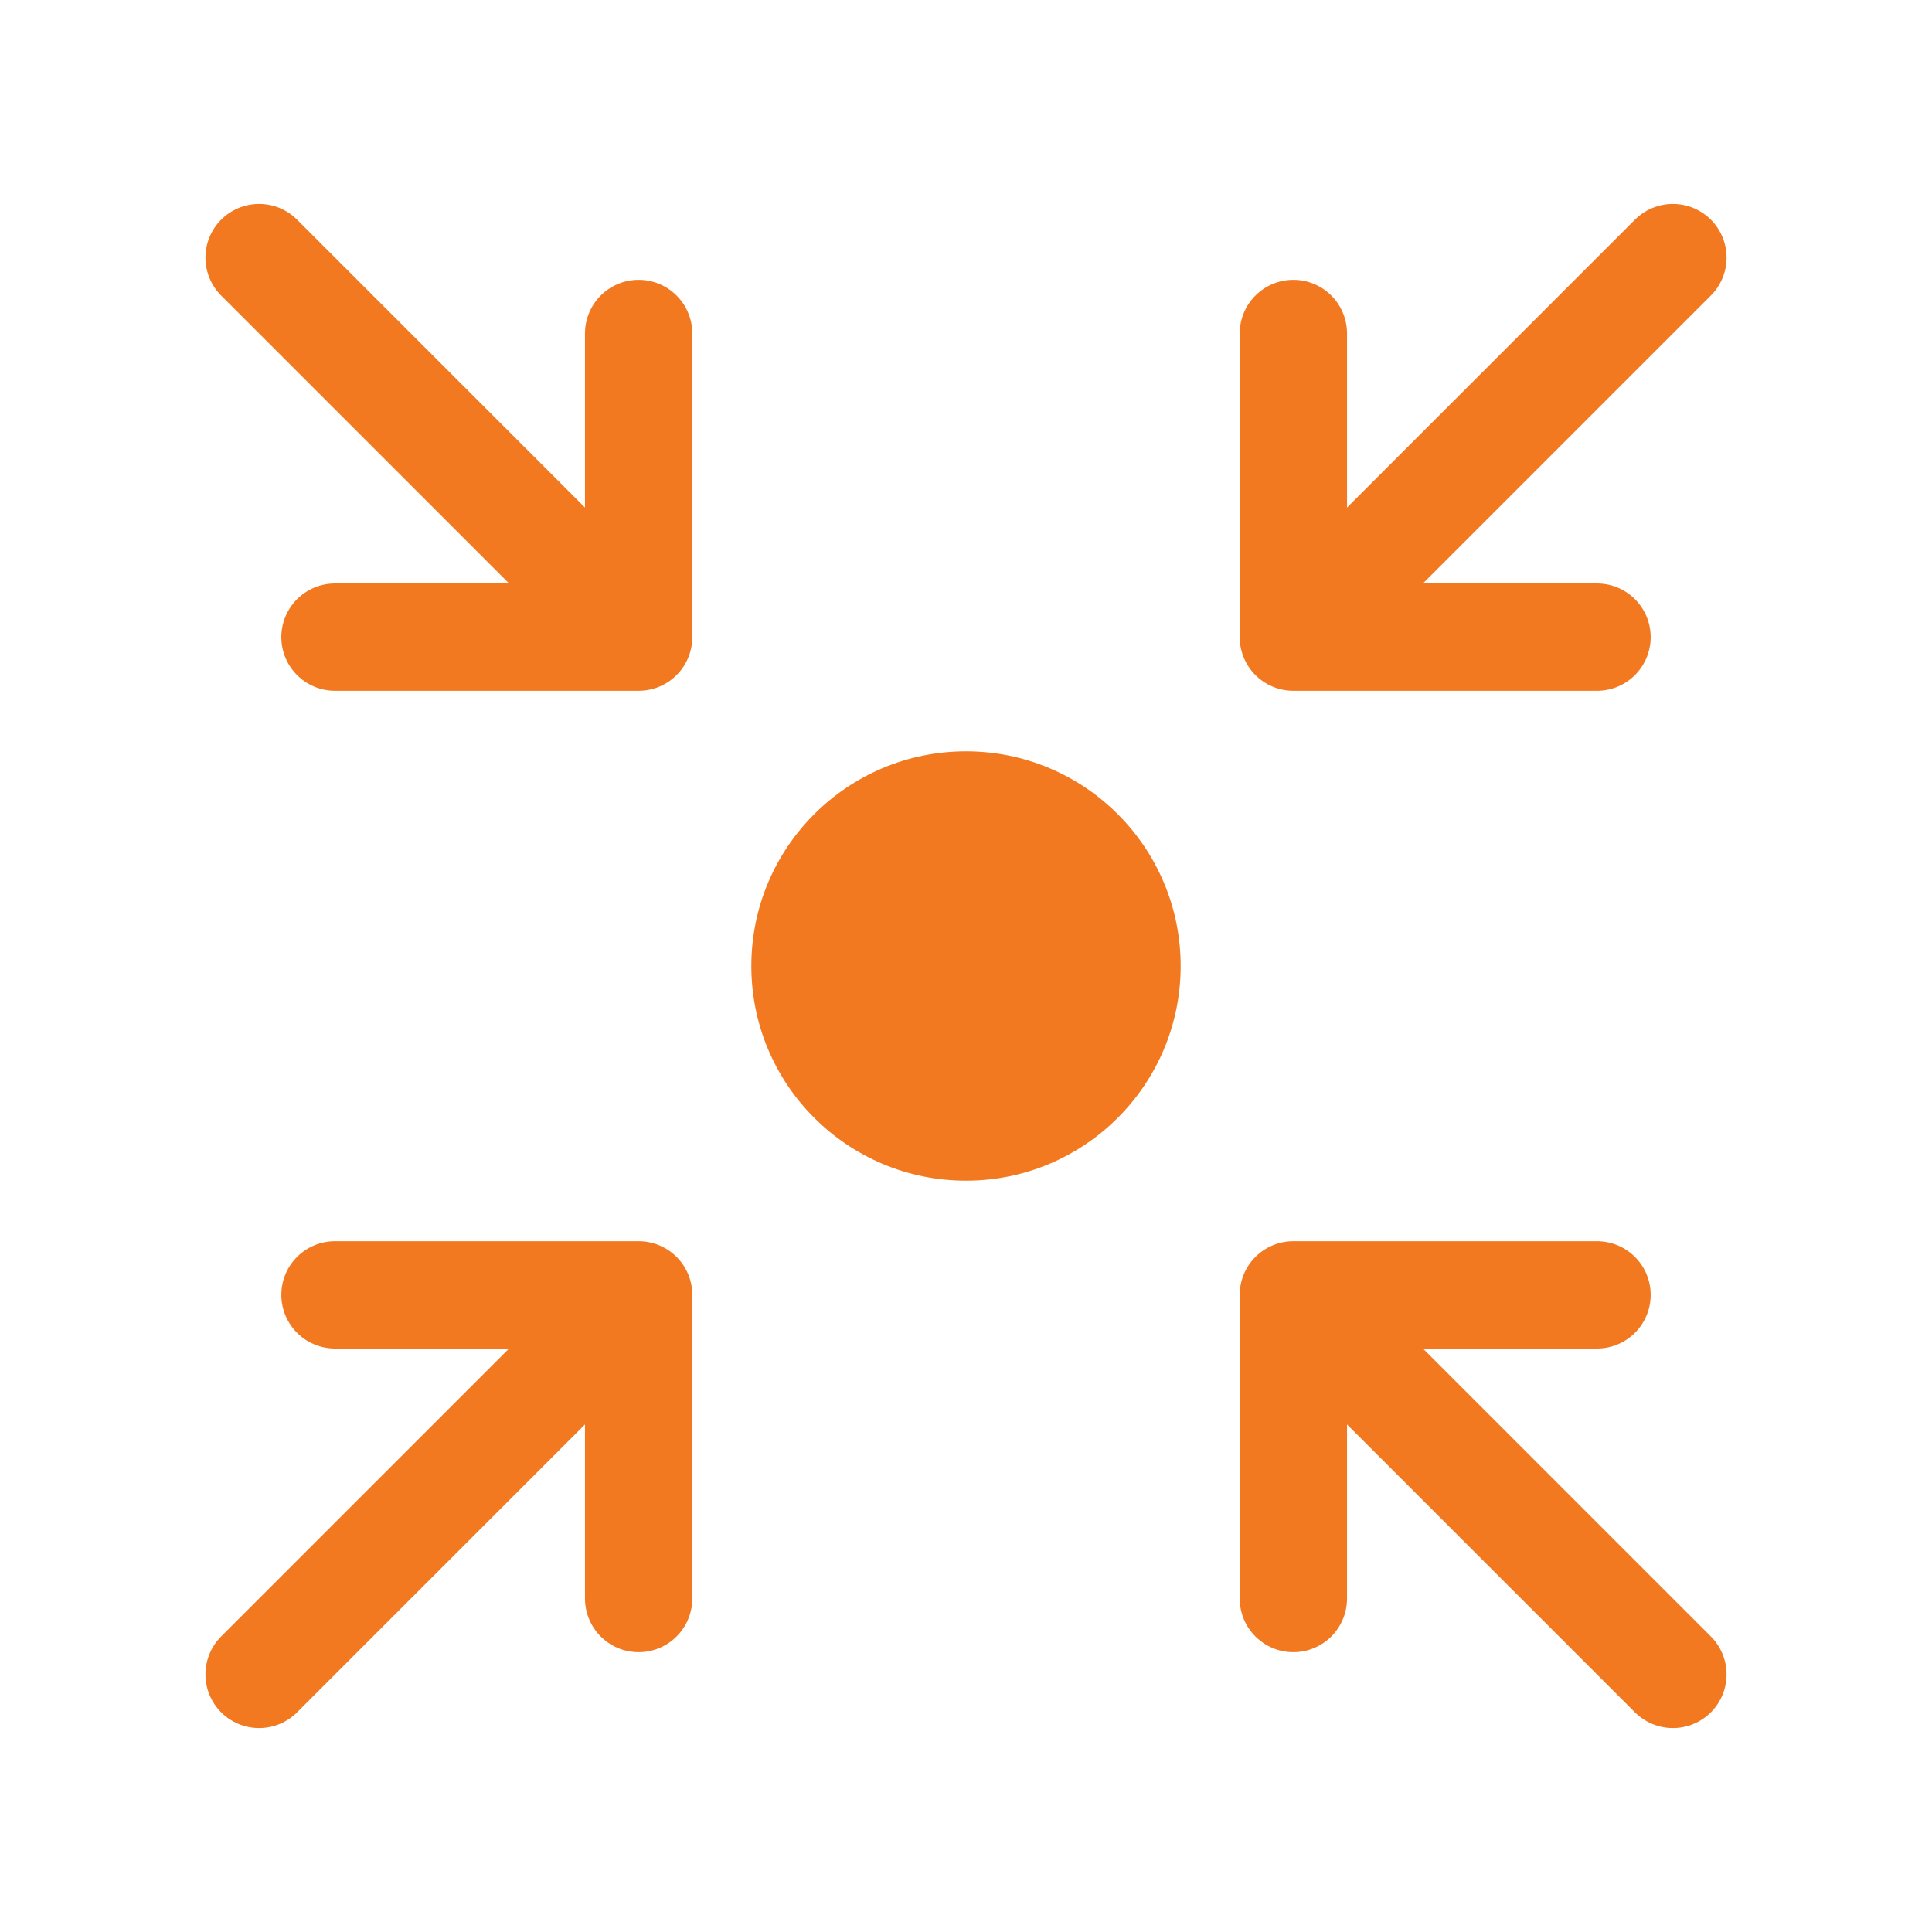
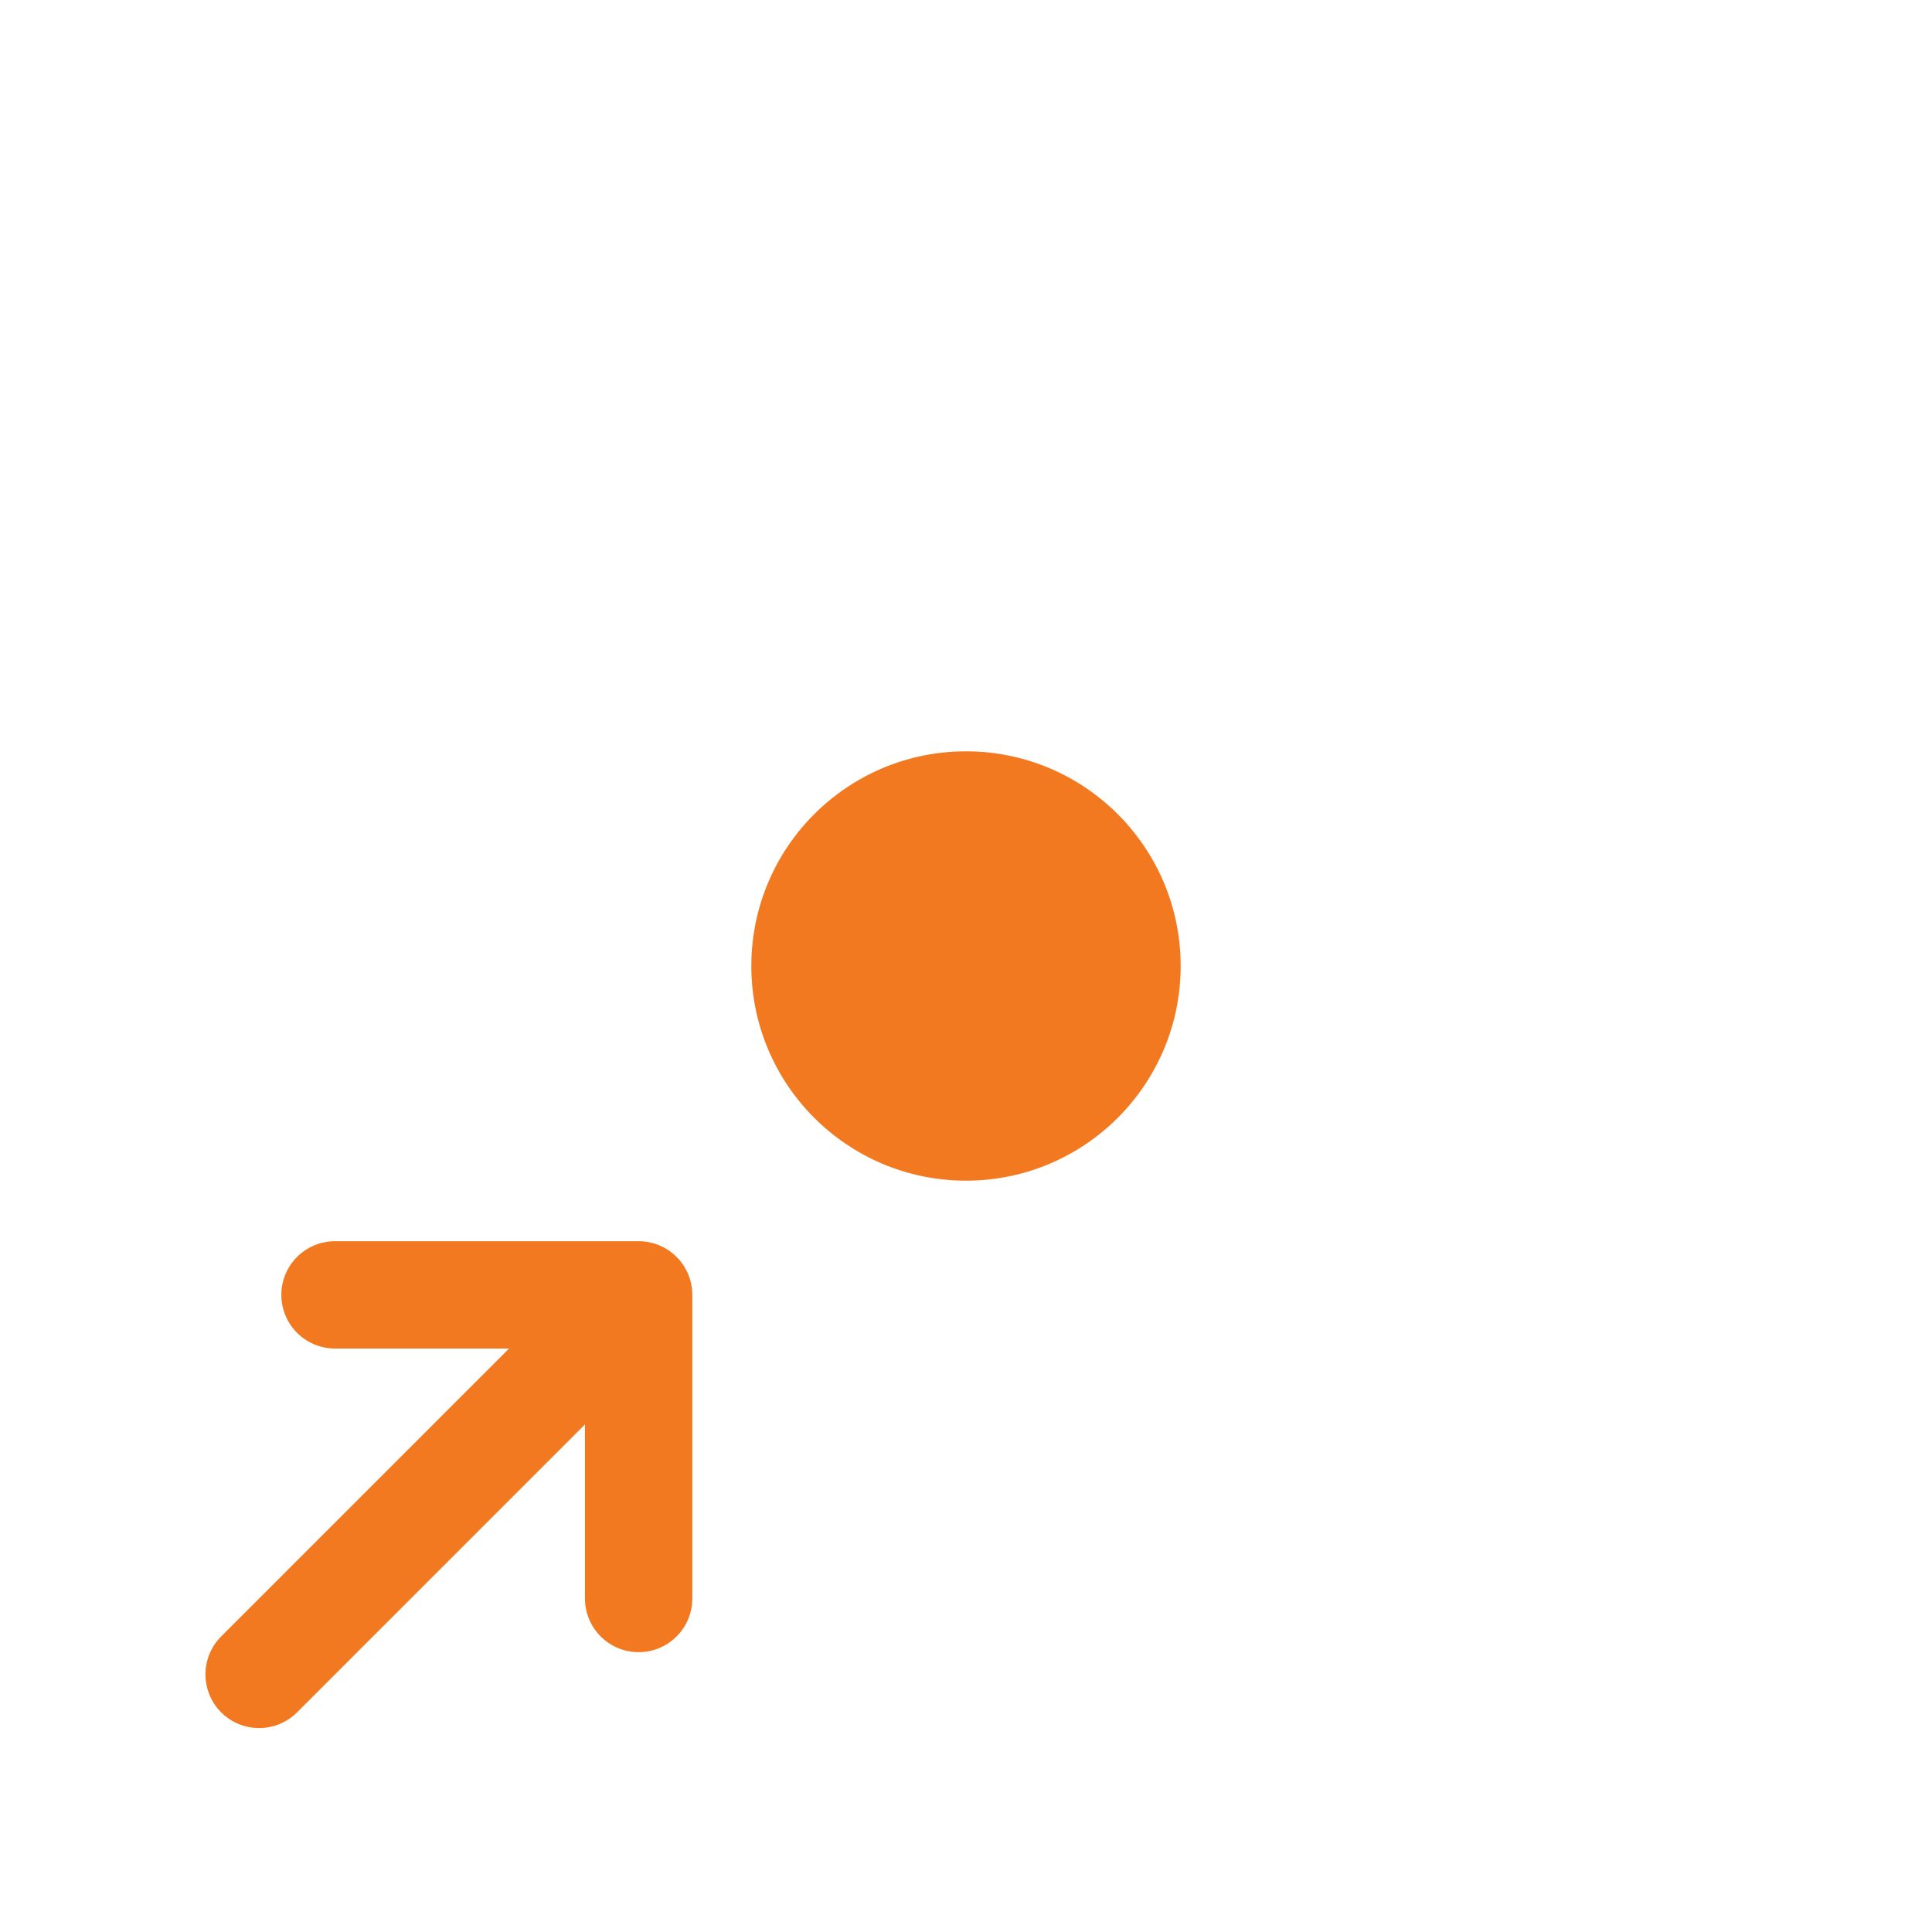
<svg xmlns="http://www.w3.org/2000/svg" width="18" height="18" viewBox="0 0 18 18" fill="none">
  <circle cx="9" cy="9" r="2" fill="#F37920" />
  <path d="M3.121 12.064H5.95M5.95 12.064V14.893M5.95 12.064L2.414 15.6" stroke="#F37920" stroke-linecap="round" />
-   <path d="M14.879 12.064H12.05M12.05 12.064V14.893M12.05 12.064L15.586 15.6" stroke="#F37920" stroke-linecap="round" />
-   <path d="M3.121 5.936H5.95M5.95 5.936V3.107M5.95 5.936L2.414 2.4" stroke="#F37920" stroke-linecap="round" />
-   <path d="M14.879 5.936H12.05M12.05 5.936V3.107M12.05 5.936L15.586 2.4" stroke="#F37920" stroke-linecap="round" />
</svg>